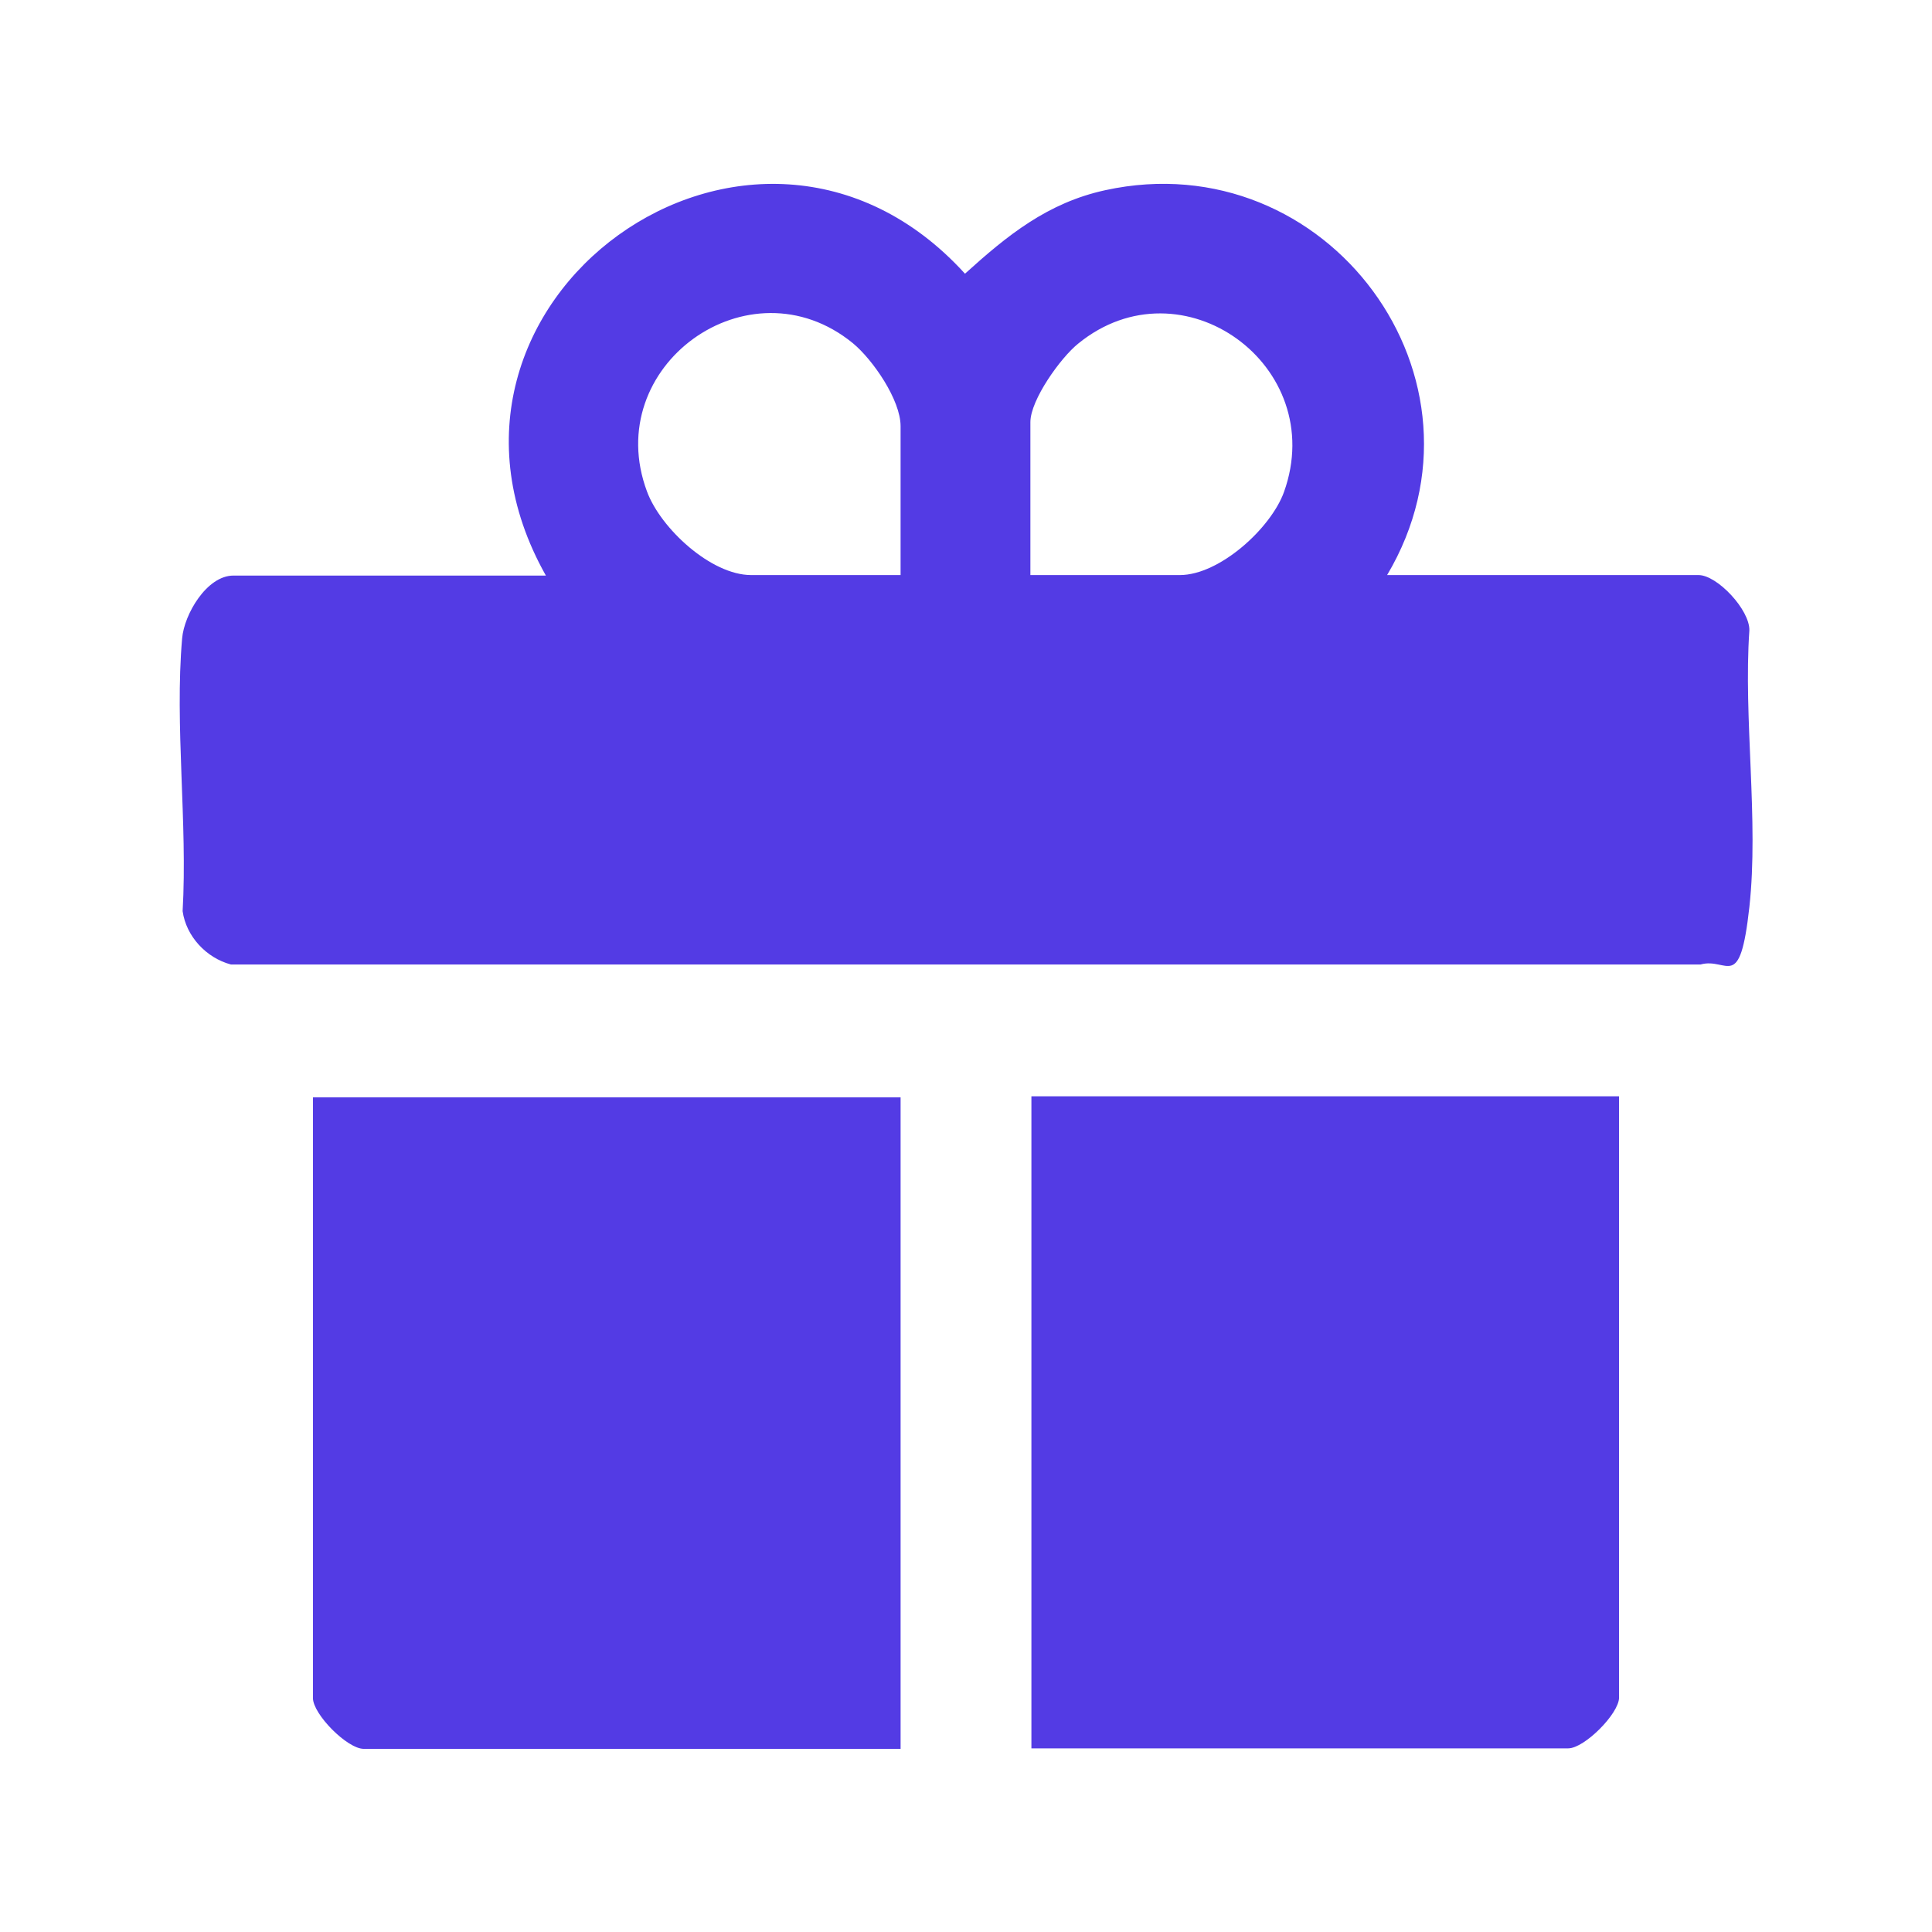
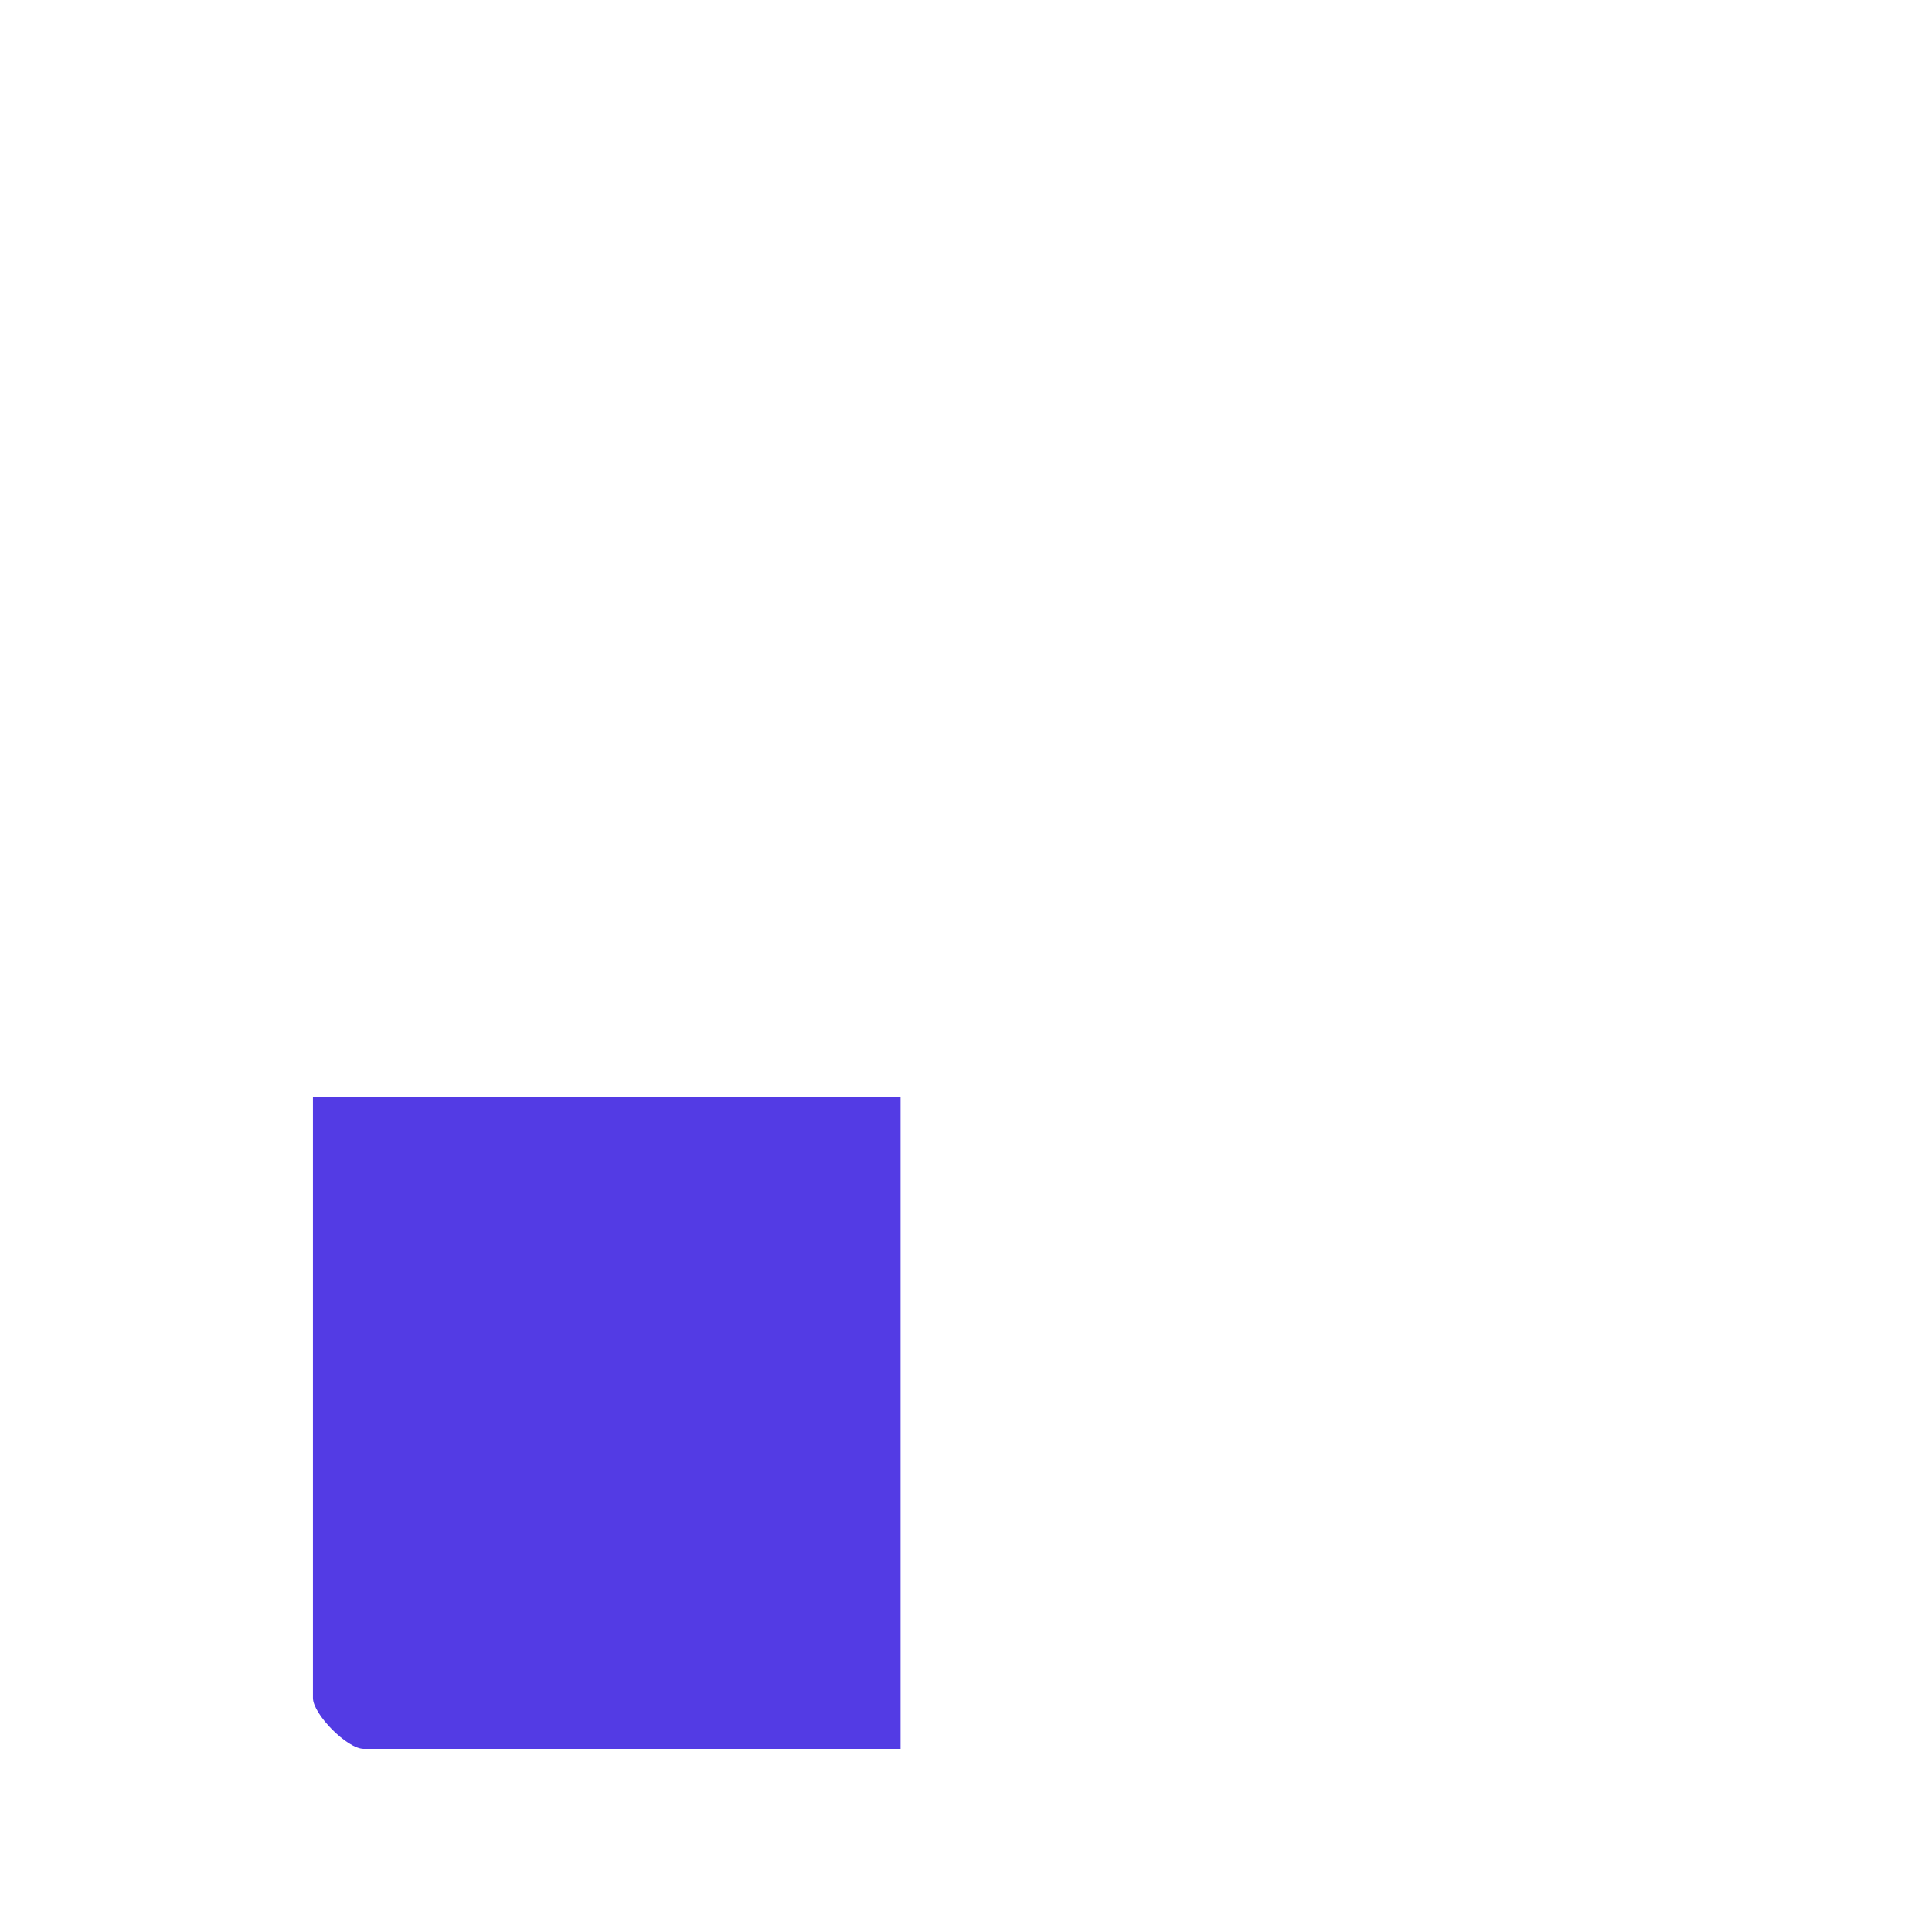
<svg xmlns="http://www.w3.org/2000/svg" width="150" height="150" viewBox="0 0 150 150" fill="none">
-   <path d="M107.616 44.648H131.874C133.32 44.648 135.859 47.343 135.82 48.945C135.351 55.781 136.562 63.711 135.82 70.429C135.077 77.148 134.14 74.297 132.031 74.883H17.929C16.015 74.375 14.452 72.695 14.179 70.742C14.57 63.906 13.554 56.289 14.14 49.57C14.296 47.695 16.054 44.687 18.124 44.687H42.382C30.429 23.476 58.515 3.203 74.921 21.25C78.202 18.281 81.327 15.742 85.82 14.765C103.046 11.015 116.718 29.453 107.695 44.648H107.616ZM69.921 44.648V33.086C69.921 31.054 67.773 27.929 66.21 26.64C58.163 20.078 46.601 28.437 50.234 38.164C51.288 41.015 55.195 44.648 58.32 44.648H69.882H69.921ZM80.038 44.648H91.601C94.687 44.648 98.671 41.015 99.687 38.203C103.202 28.398 91.757 20.117 83.71 26.679C82.343 27.773 79.999 31.054 79.999 32.773V44.648H80.038Z" fill="#533BE4" />
  <path d="M69.922 85.156V135.781H28.242C26.953 135.781 24.297 133.086 24.297 131.836V85.195H69.922V85.156Z" fill="#533BE4" />
-   <path d="M125.703 85.156V131.797C125.703 133.047 123.008 135.742 121.758 135.742H80.078V85.117H125.703V85.156Z" fill="#533BE4" />
</svg>